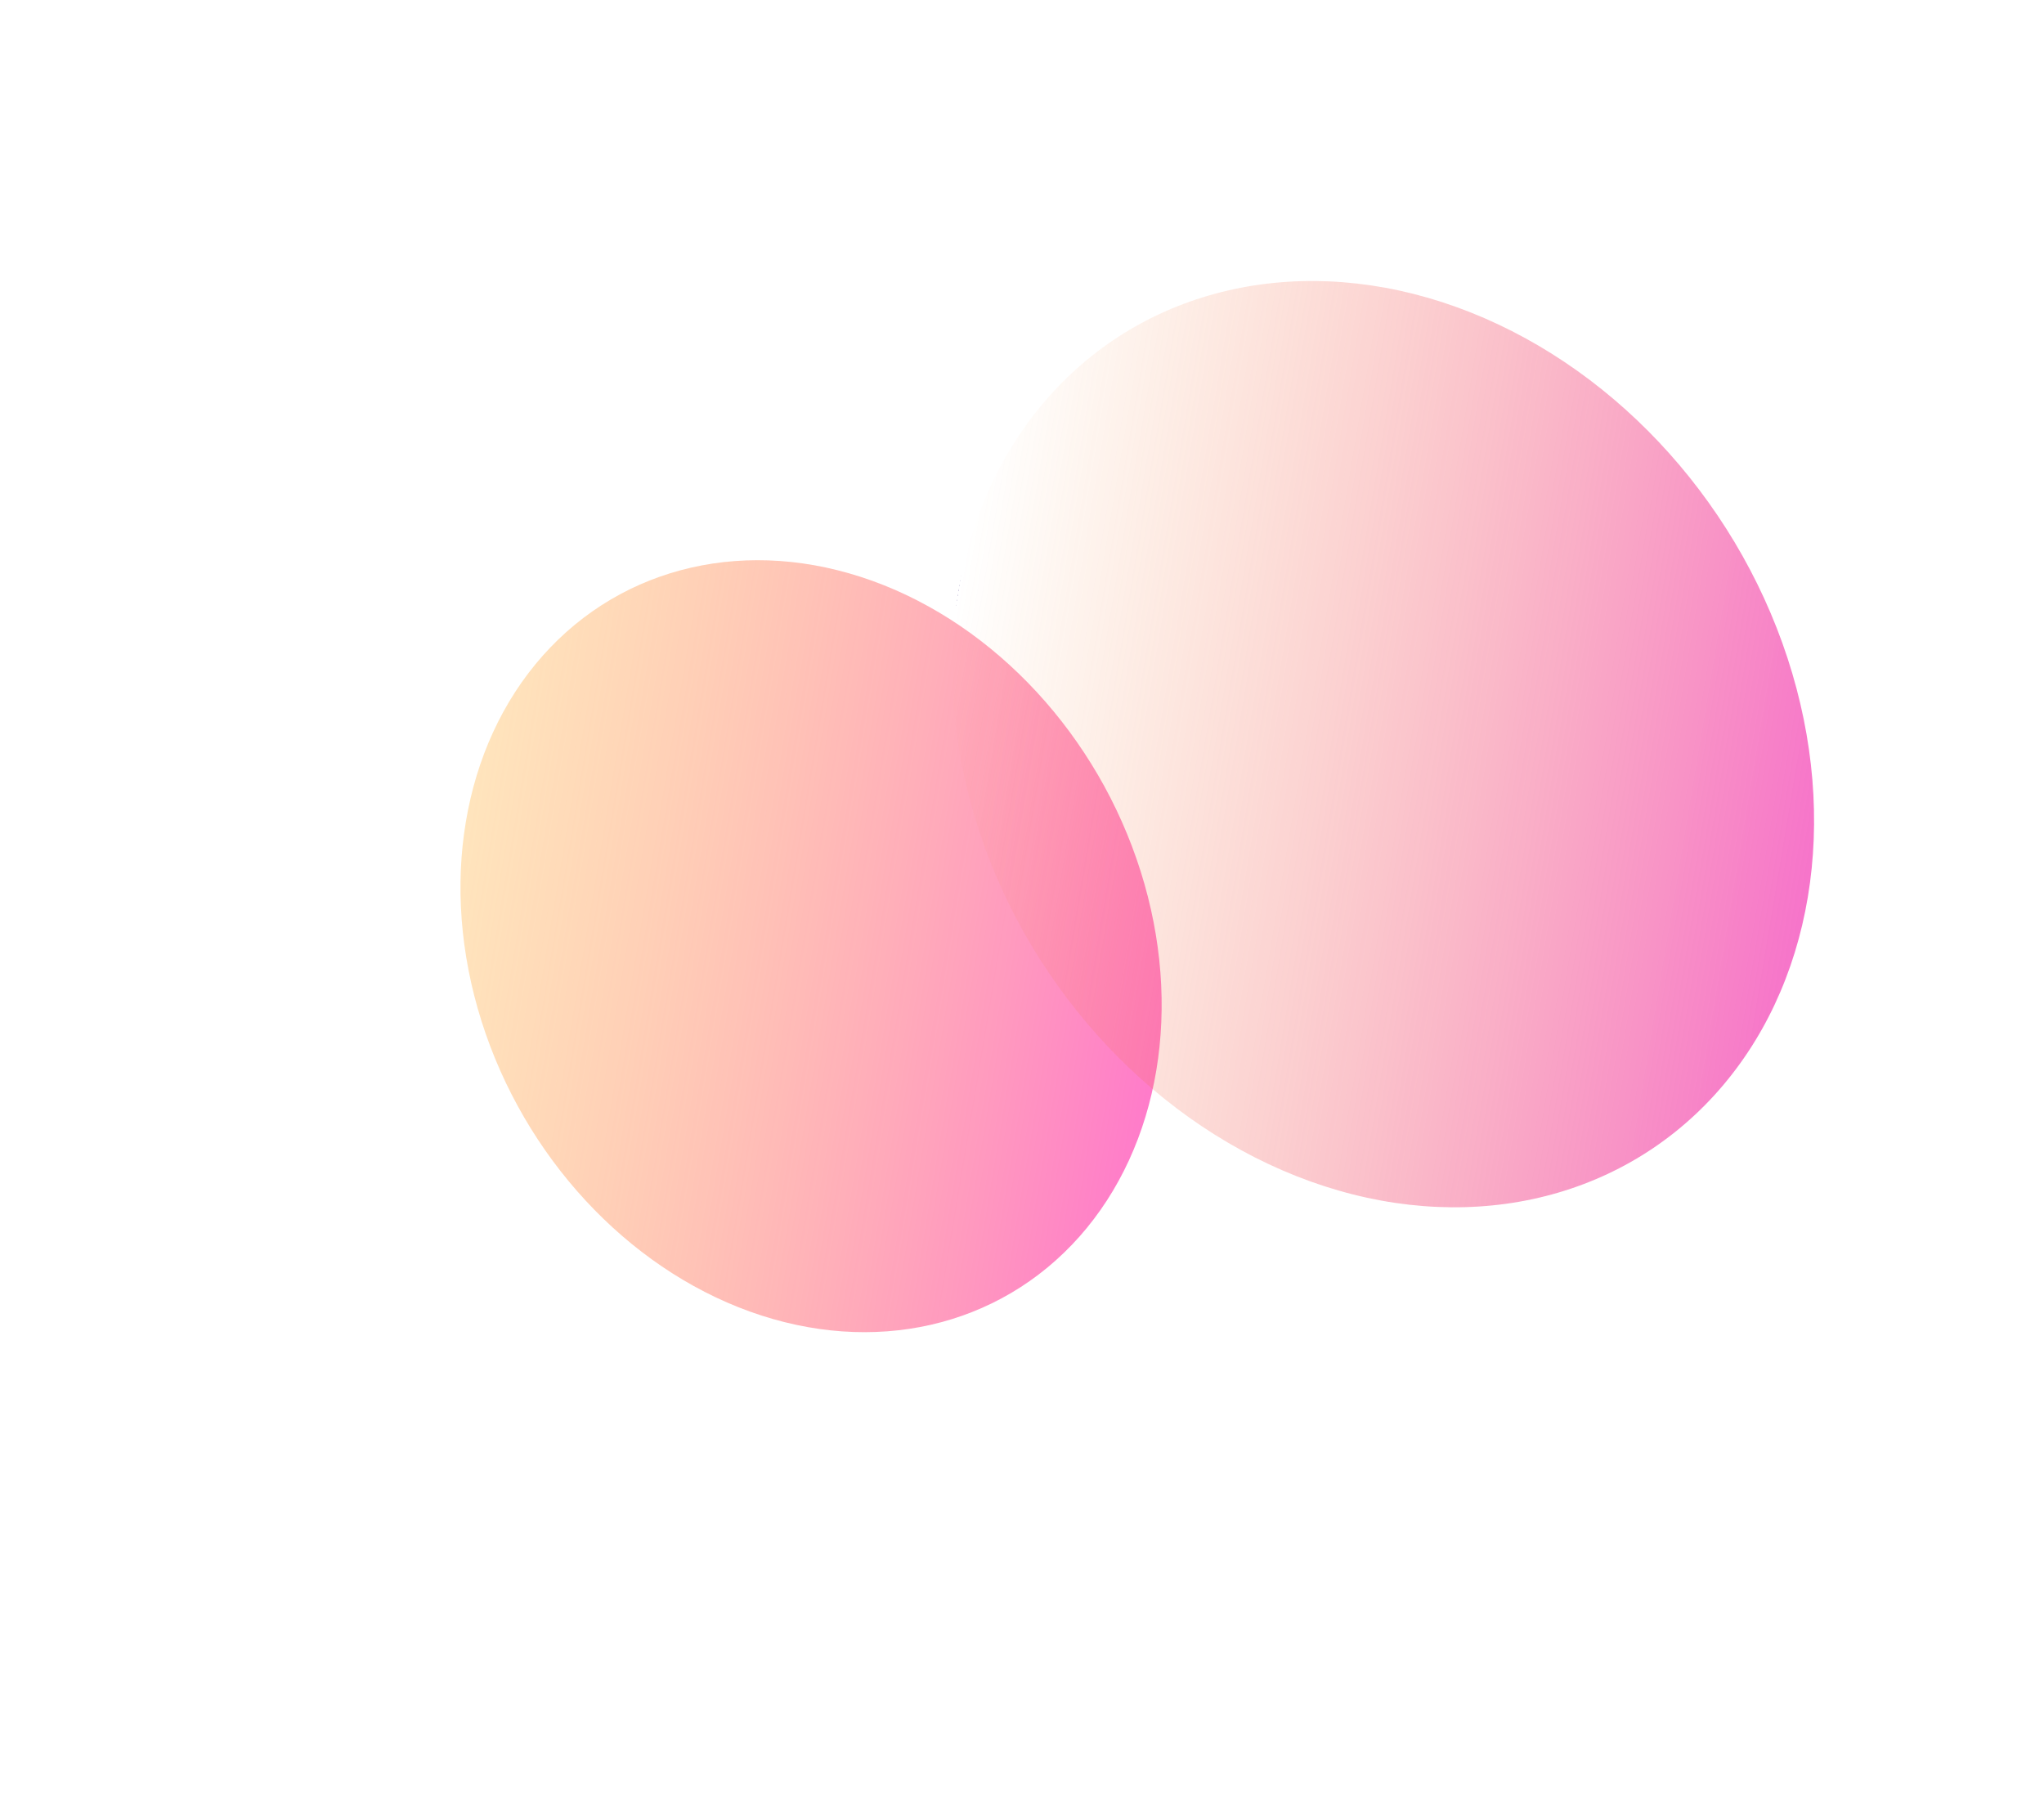
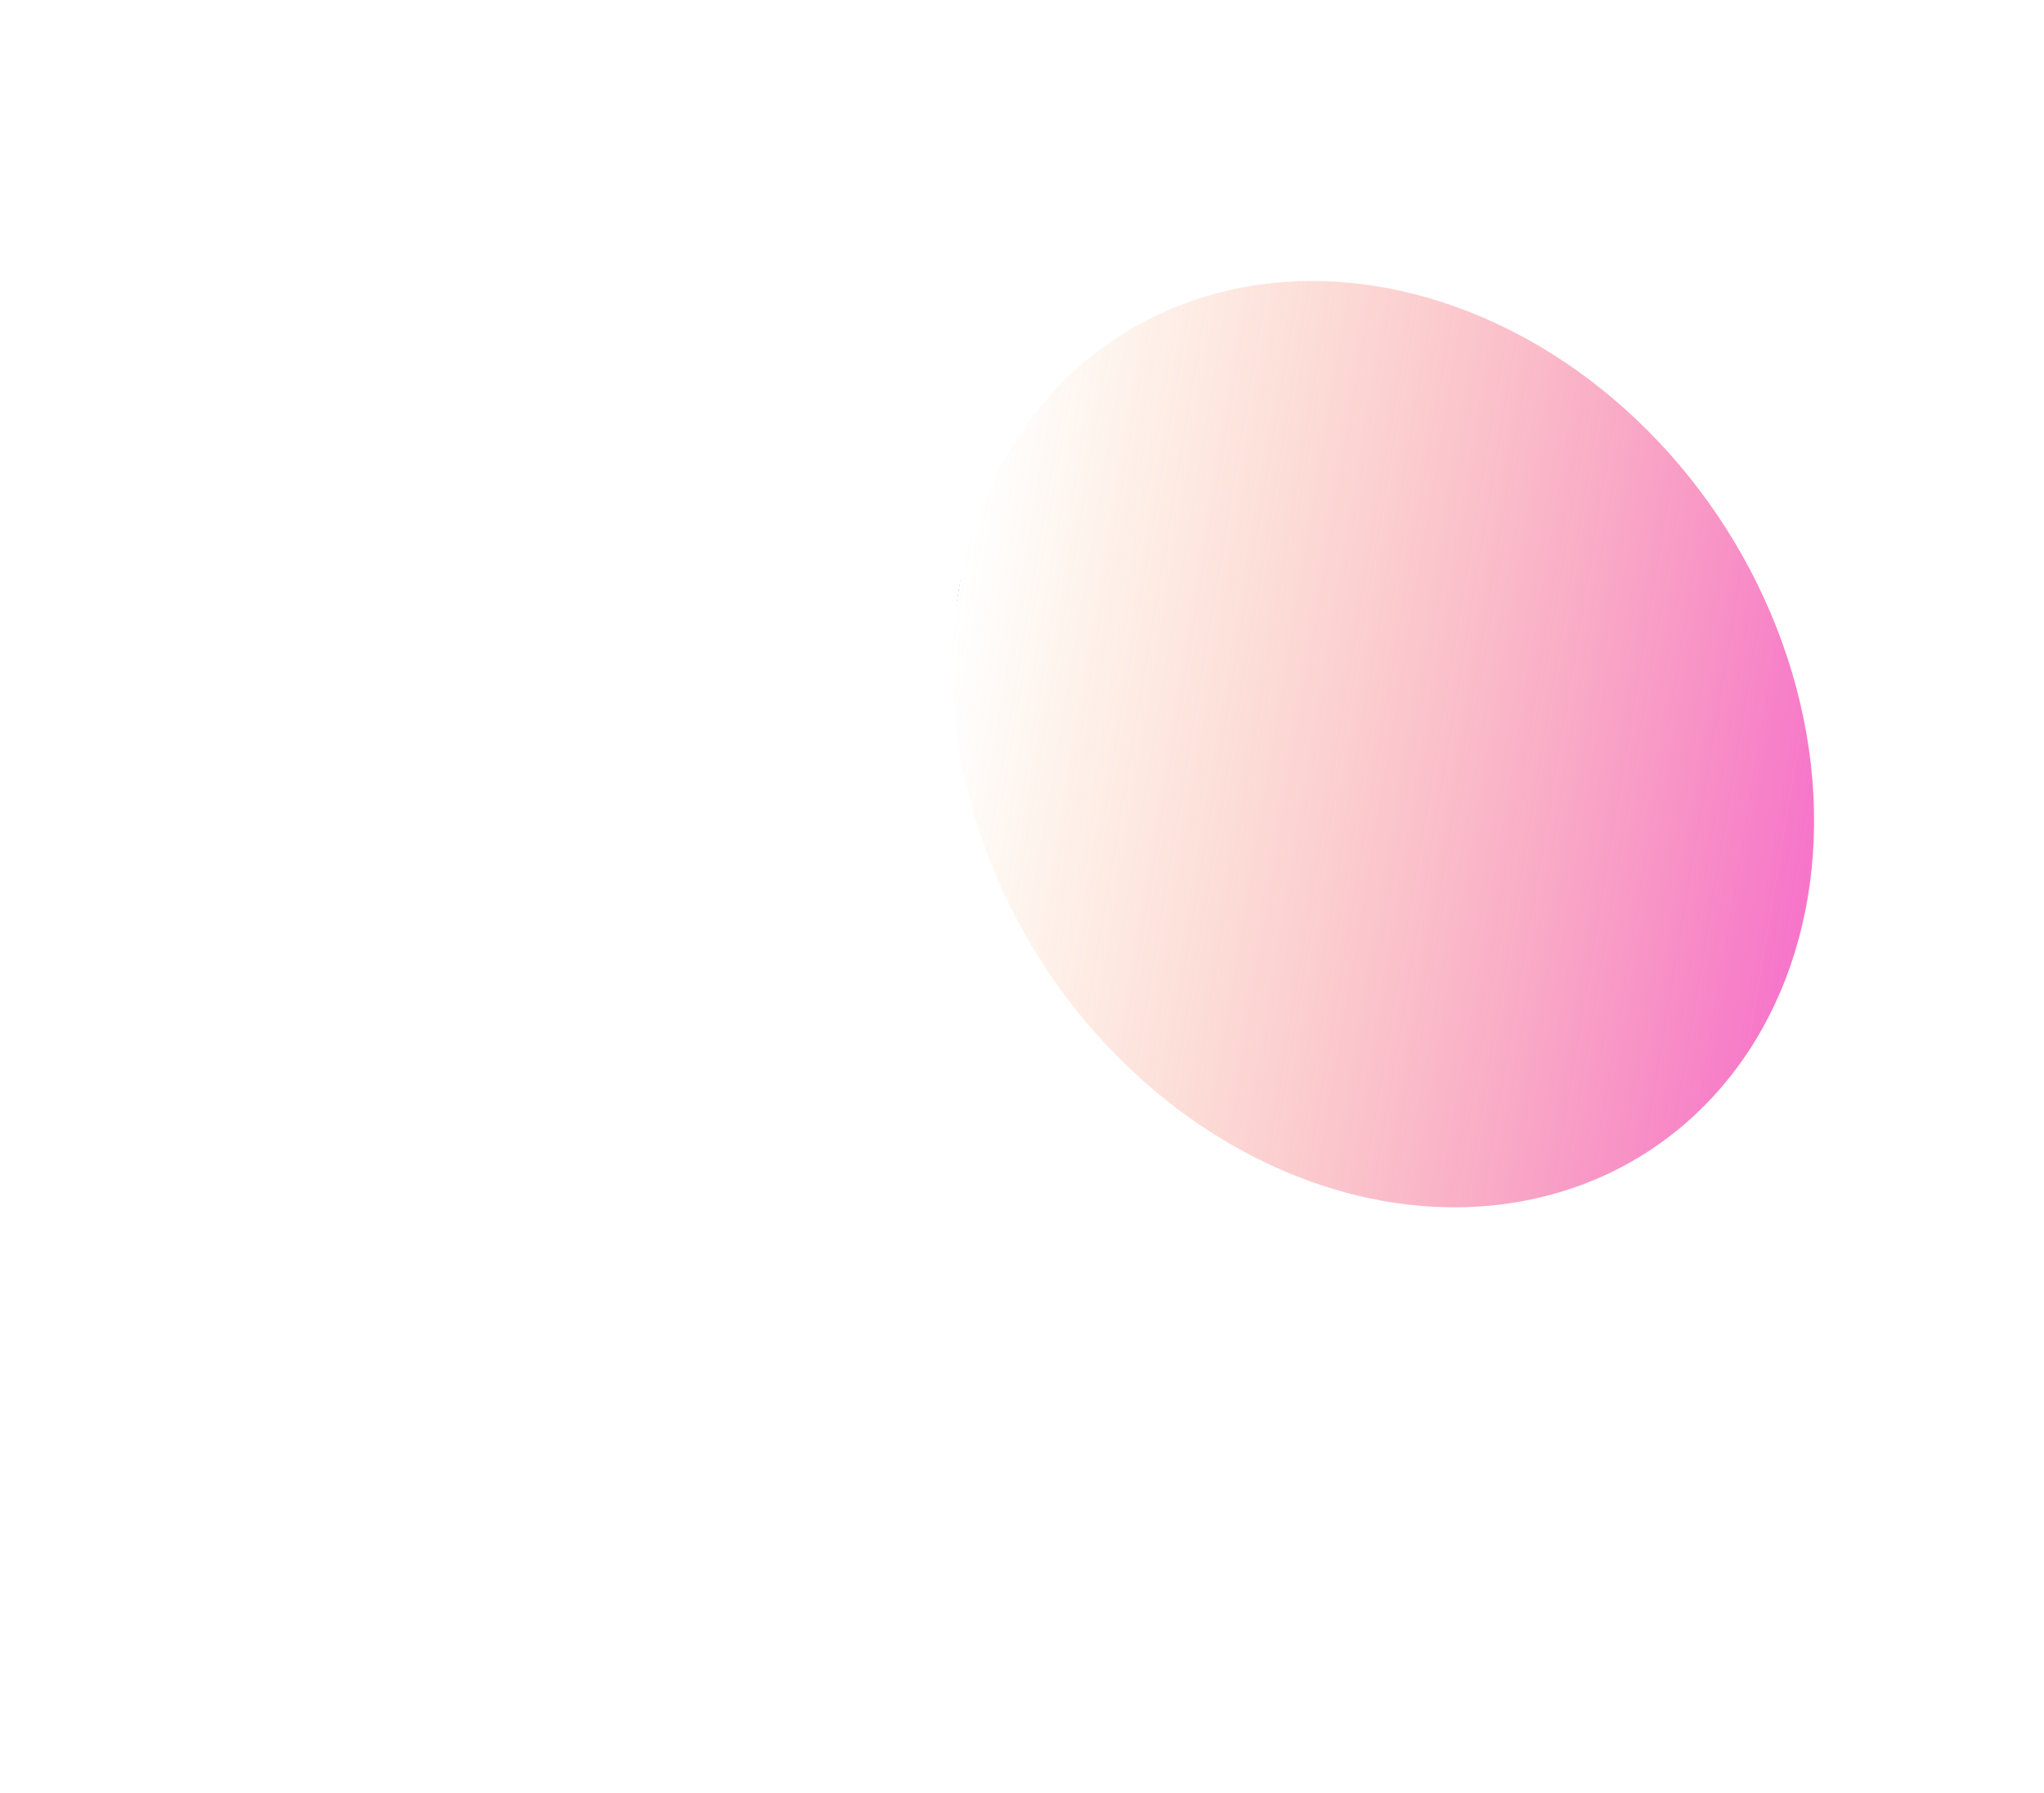
<svg xmlns="http://www.w3.org/2000/svg" fill="none" height="100%" overflow="visible" preserveAspectRatio="none" style="display: block;" viewBox="0 0 889 780" width="100%">
  <g id="Group 1">
    <g id="Gradient">
      <g filter="url(#filter0_f_0_370)" id="Eclipse">
-         <ellipse cx="161.178" cy="159.561" fill="url(#paint0_linear_0_370)" rx="161.178" ry="159.561" transform="matrix(-0.165 0.986 -0.941 -0.339 529.499 306.696)" />
-       </g>
+         </g>
      <g filter="url(#filter1_f_0_370)" id="Planet">
        <ellipse cx="192.827" cy="196.259" fill="url(#paint1_linear_0_370)" fill-opacity="0.67" rx="192.827" ry="196.259" transform="matrix(-0.165 0.986 -0.941 -0.339 818.096 200.061)" />
      </g>
    </g>
  </g>
  <defs>
    <filter color-interpolation-filters="sRGB" filterUnits="userSpaceOnUse" height="735.9" id="filter0_f_0_370" width="704.987" x="0.256" y="43.652">
      <feFlood flood-opacity="0" result="BackgroundImageFix" />
      <feBlend in="SourceGraphic" in2="BackgroundImageFix" mode="normal" result="shape" />
      <feGaussianBlur result="effect1_foregroundBlur_0_370" stdDeviation="100" />
    </filter>
    <filter color-interpolation-filters="sRGB" filterUnits="userSpaceOnUse" height="603.043" id="filter1_f_0_370" width="574.82" x="314.181" y="22.226">
      <feFlood flood-opacity="0" result="BackgroundImageFix" />
      <feBlend in="SourceGraphic" in2="BackgroundImageFix" mode="normal" result="shape" />
      <feGaussianBlur result="effect1_foregroundBlur_0_370" stdDeviation="50" />
    </filter>
    <linearGradient gradientUnits="userSpaceOnUse" id="paint0_linear_0_370" x1="161.178" x2="161.178" y1="0" y2="319.123">
      <stop stop-color="#FF7BCA" />
      <stop offset="1" stop-color="#FFC56F" stop-opacity="0.46" />
    </linearGradient>
    <linearGradient gradientUnits="userSpaceOnUse" id="paint1_linear_0_370" x1="192.827" x2="192.827" y1="0" y2="392.518">
      <stop stop-color="#F22FB0" />
      <stop offset="1" stop-color="#F58A25" stop-opacity="0" />
      <stop offset="1" stop-color="#7061A3" />
    </linearGradient>
  </defs>
</svg>